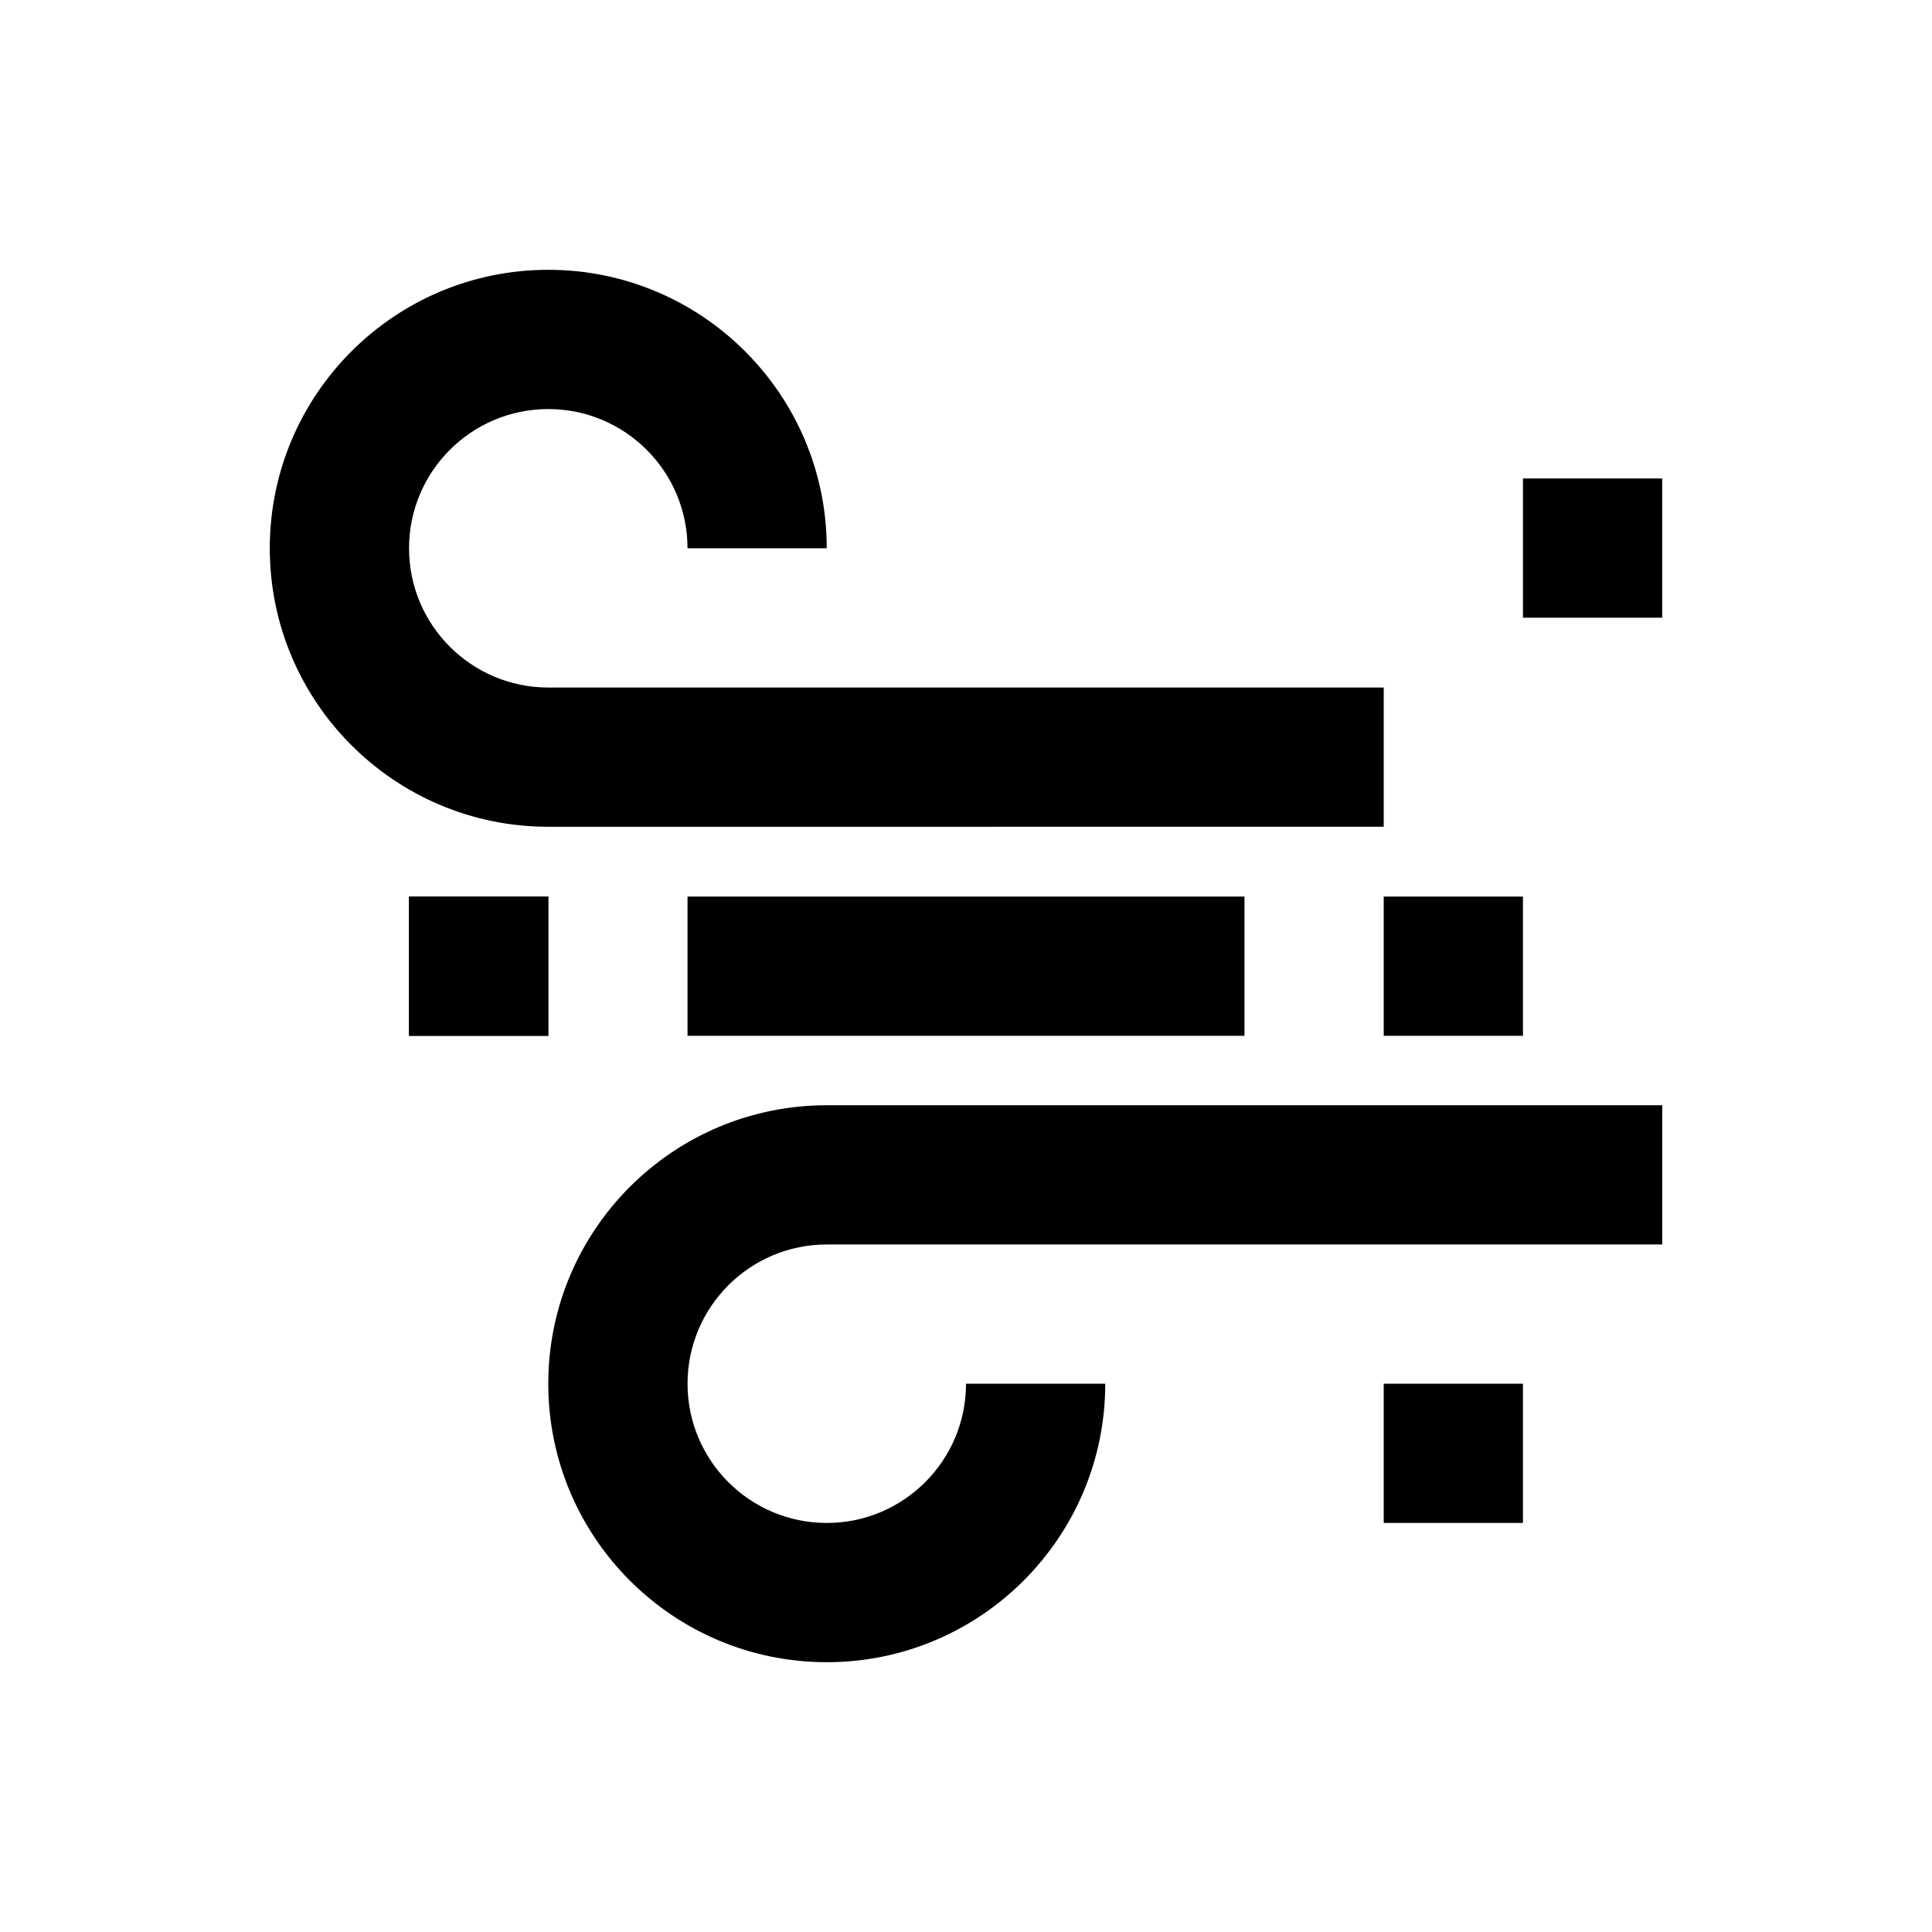
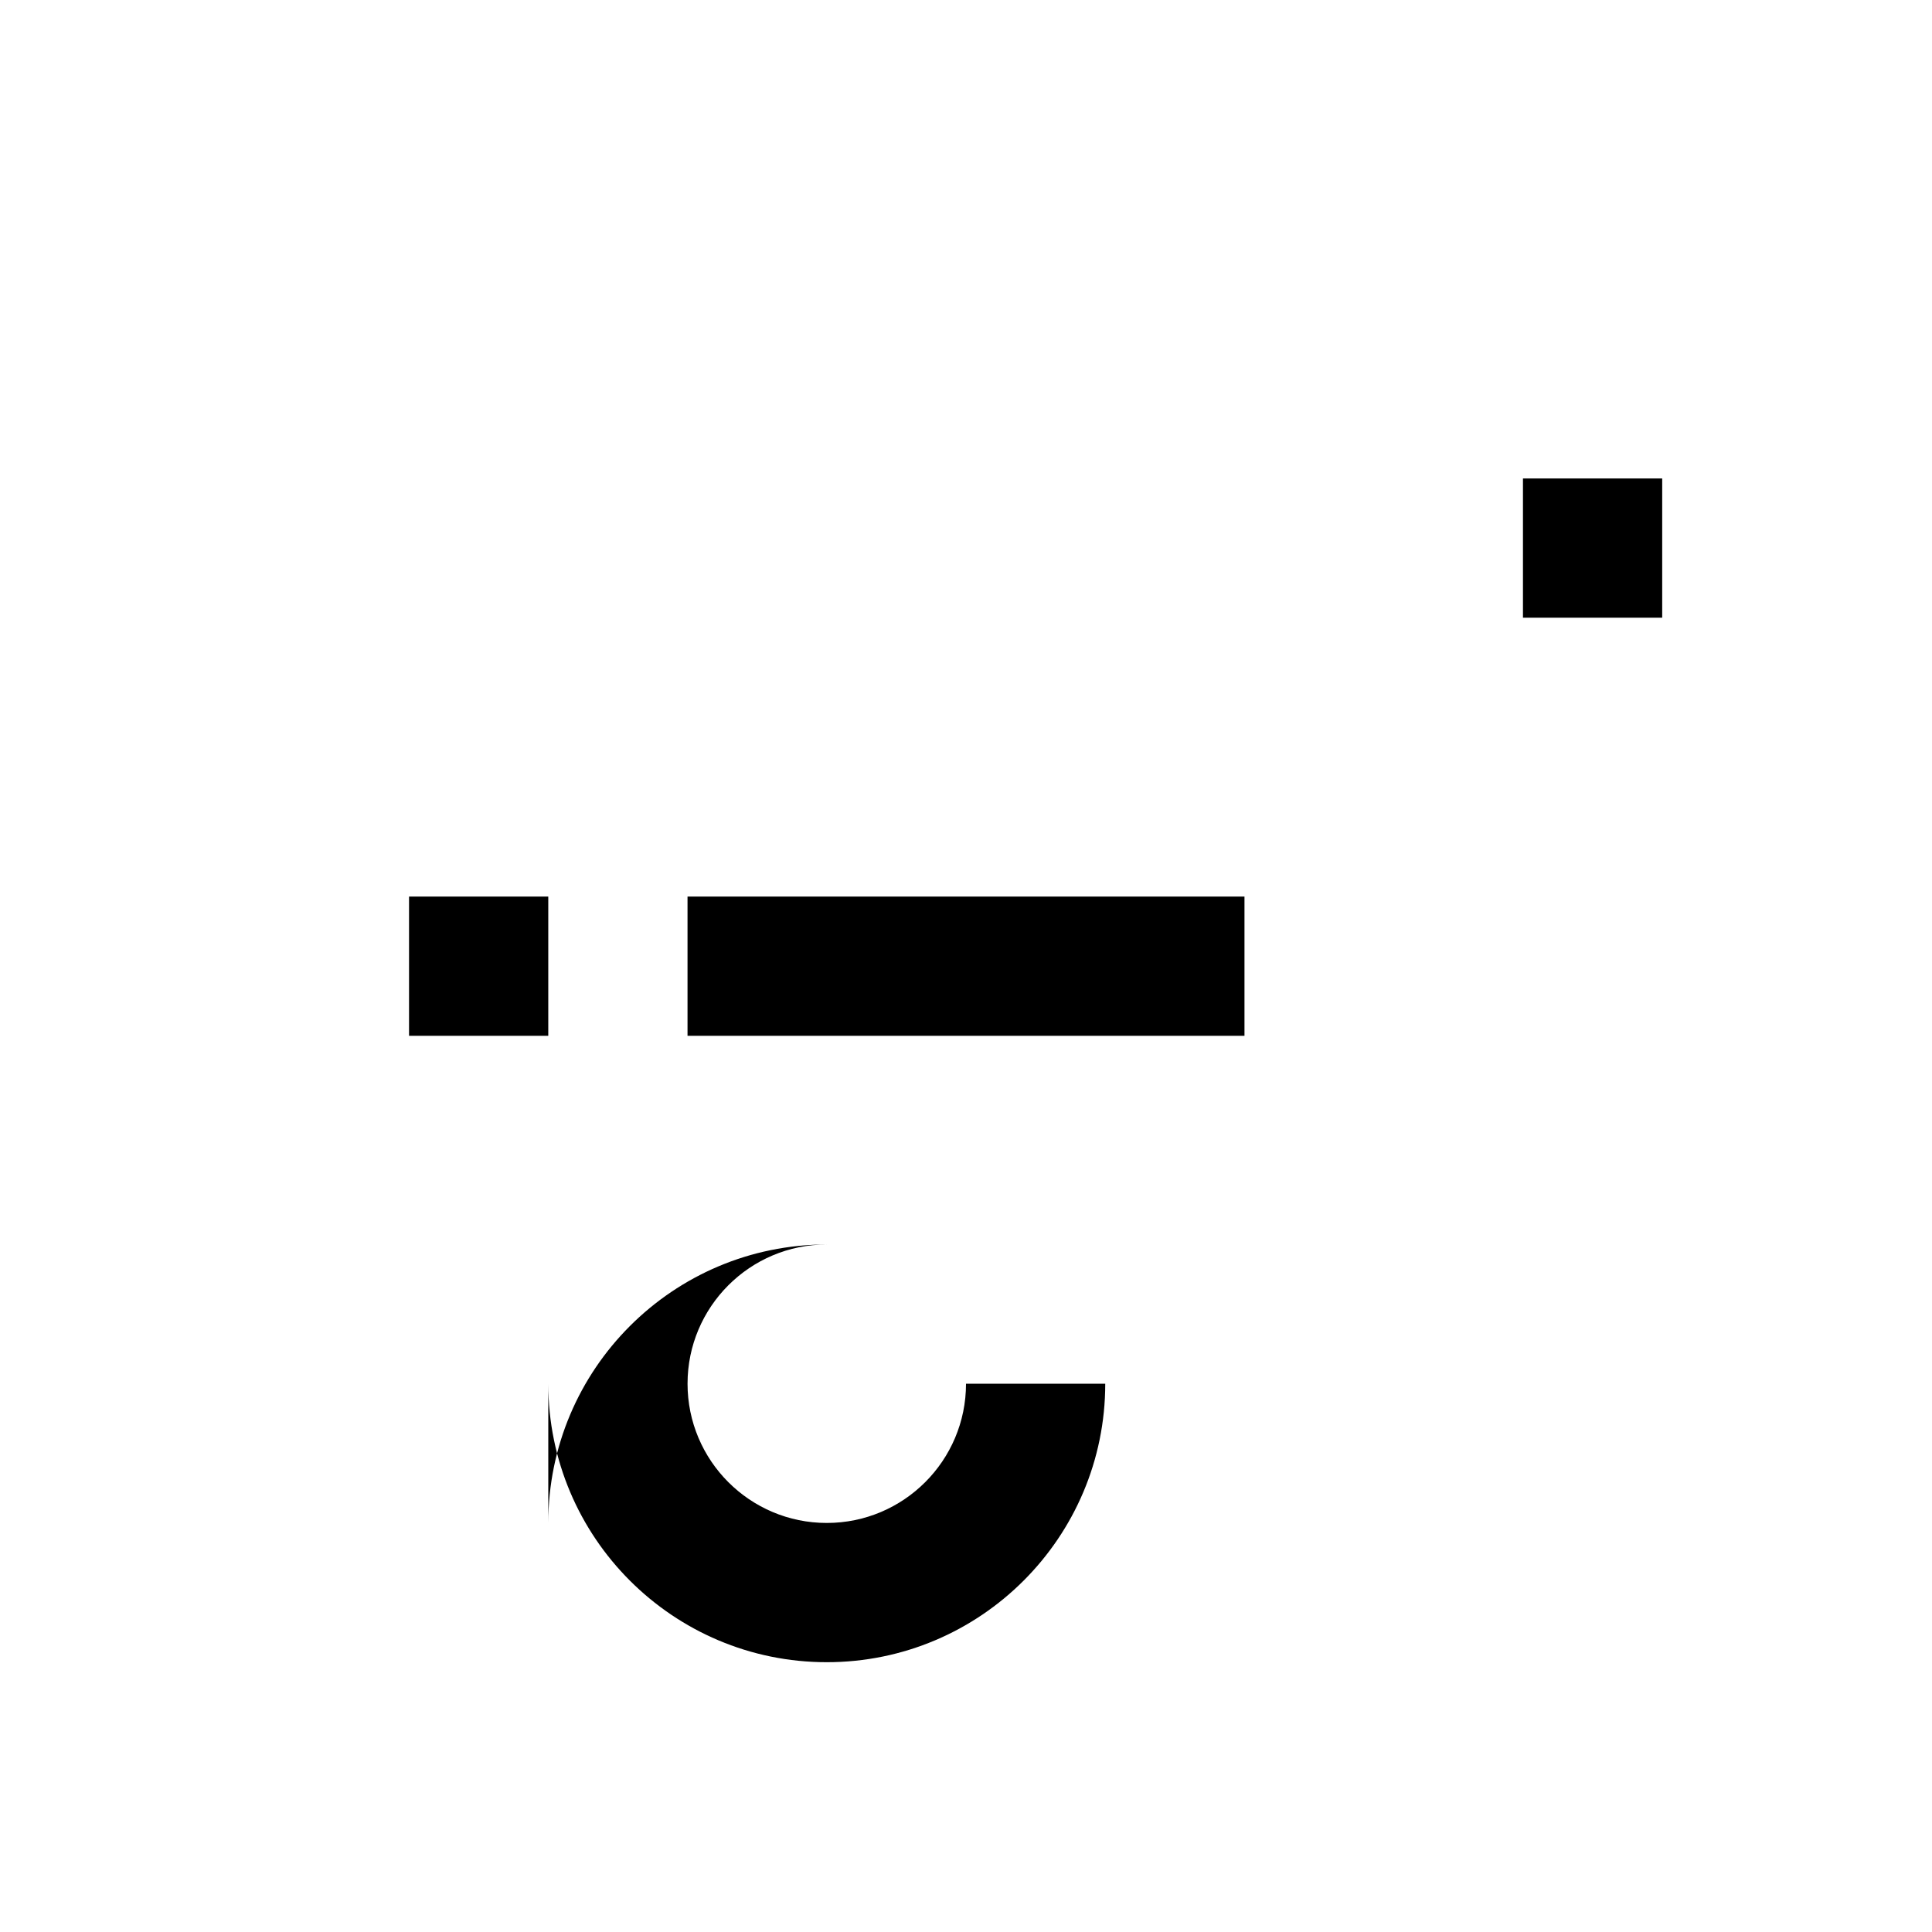
<svg xmlns="http://www.w3.org/2000/svg" fill="#000000" width="800px" height="800px" version="1.1" viewBox="144 144 512 512">
  <g>
-     <path d="m510.7 363.1v-36.898h-221.4c-20.367 0-36.898-16.531-36.898-36.898 0-20.367 16.531-36.898 36.898-36.898s36.898 16.531 36.898 36.898h36.898c0-40.738-33.062-73.801-73.801-73.801s-73.801 33.062-73.801 73.801 33.062 73.801 73.801 73.801z" />
-     <path d="m289.3 510.7c0 40.738 33.062 73.801 73.801 73.801 40.738 0 73.801-33.062 73.801-73.801h-36.898c0 20.367-16.531 36.898-36.898 36.898-20.367 0-36.898-16.531-36.898-36.898 0-20.367 16.531-36.898 36.898-36.898h221.4v-36.898h-221.4c-40.742-0.004-73.805 33.059-73.805 73.797z" />
+     <path d="m289.3 510.7c0 40.738 33.062 73.801 73.801 73.801 40.738 0 73.801-33.062 73.801-73.801h-36.898c0 20.367-16.531 36.898-36.898 36.898-20.367 0-36.898-16.531-36.898-36.898 0-20.367 16.531-36.898 36.898-36.898h221.4h-221.4c-40.742-0.004-73.805 33.059-73.805 73.797z" />
    <path d="m252.4 381.6h36.898v36.898h-36.898z" />
-     <path d="m510.7 381.6h36.898v36.898h-36.898z" />
    <path d="m547.6 270.8h36.898v36.898h-36.898z" />
    <path d="m326.2 381.6h147.6v36.898h-147.6z" />
-     <path d="m510.7 510.7h36.898v36.898h-36.898z" />
-     <path d="m252.4 381.6h36.898v36.898h-36.898z" />
  </g>
</svg>